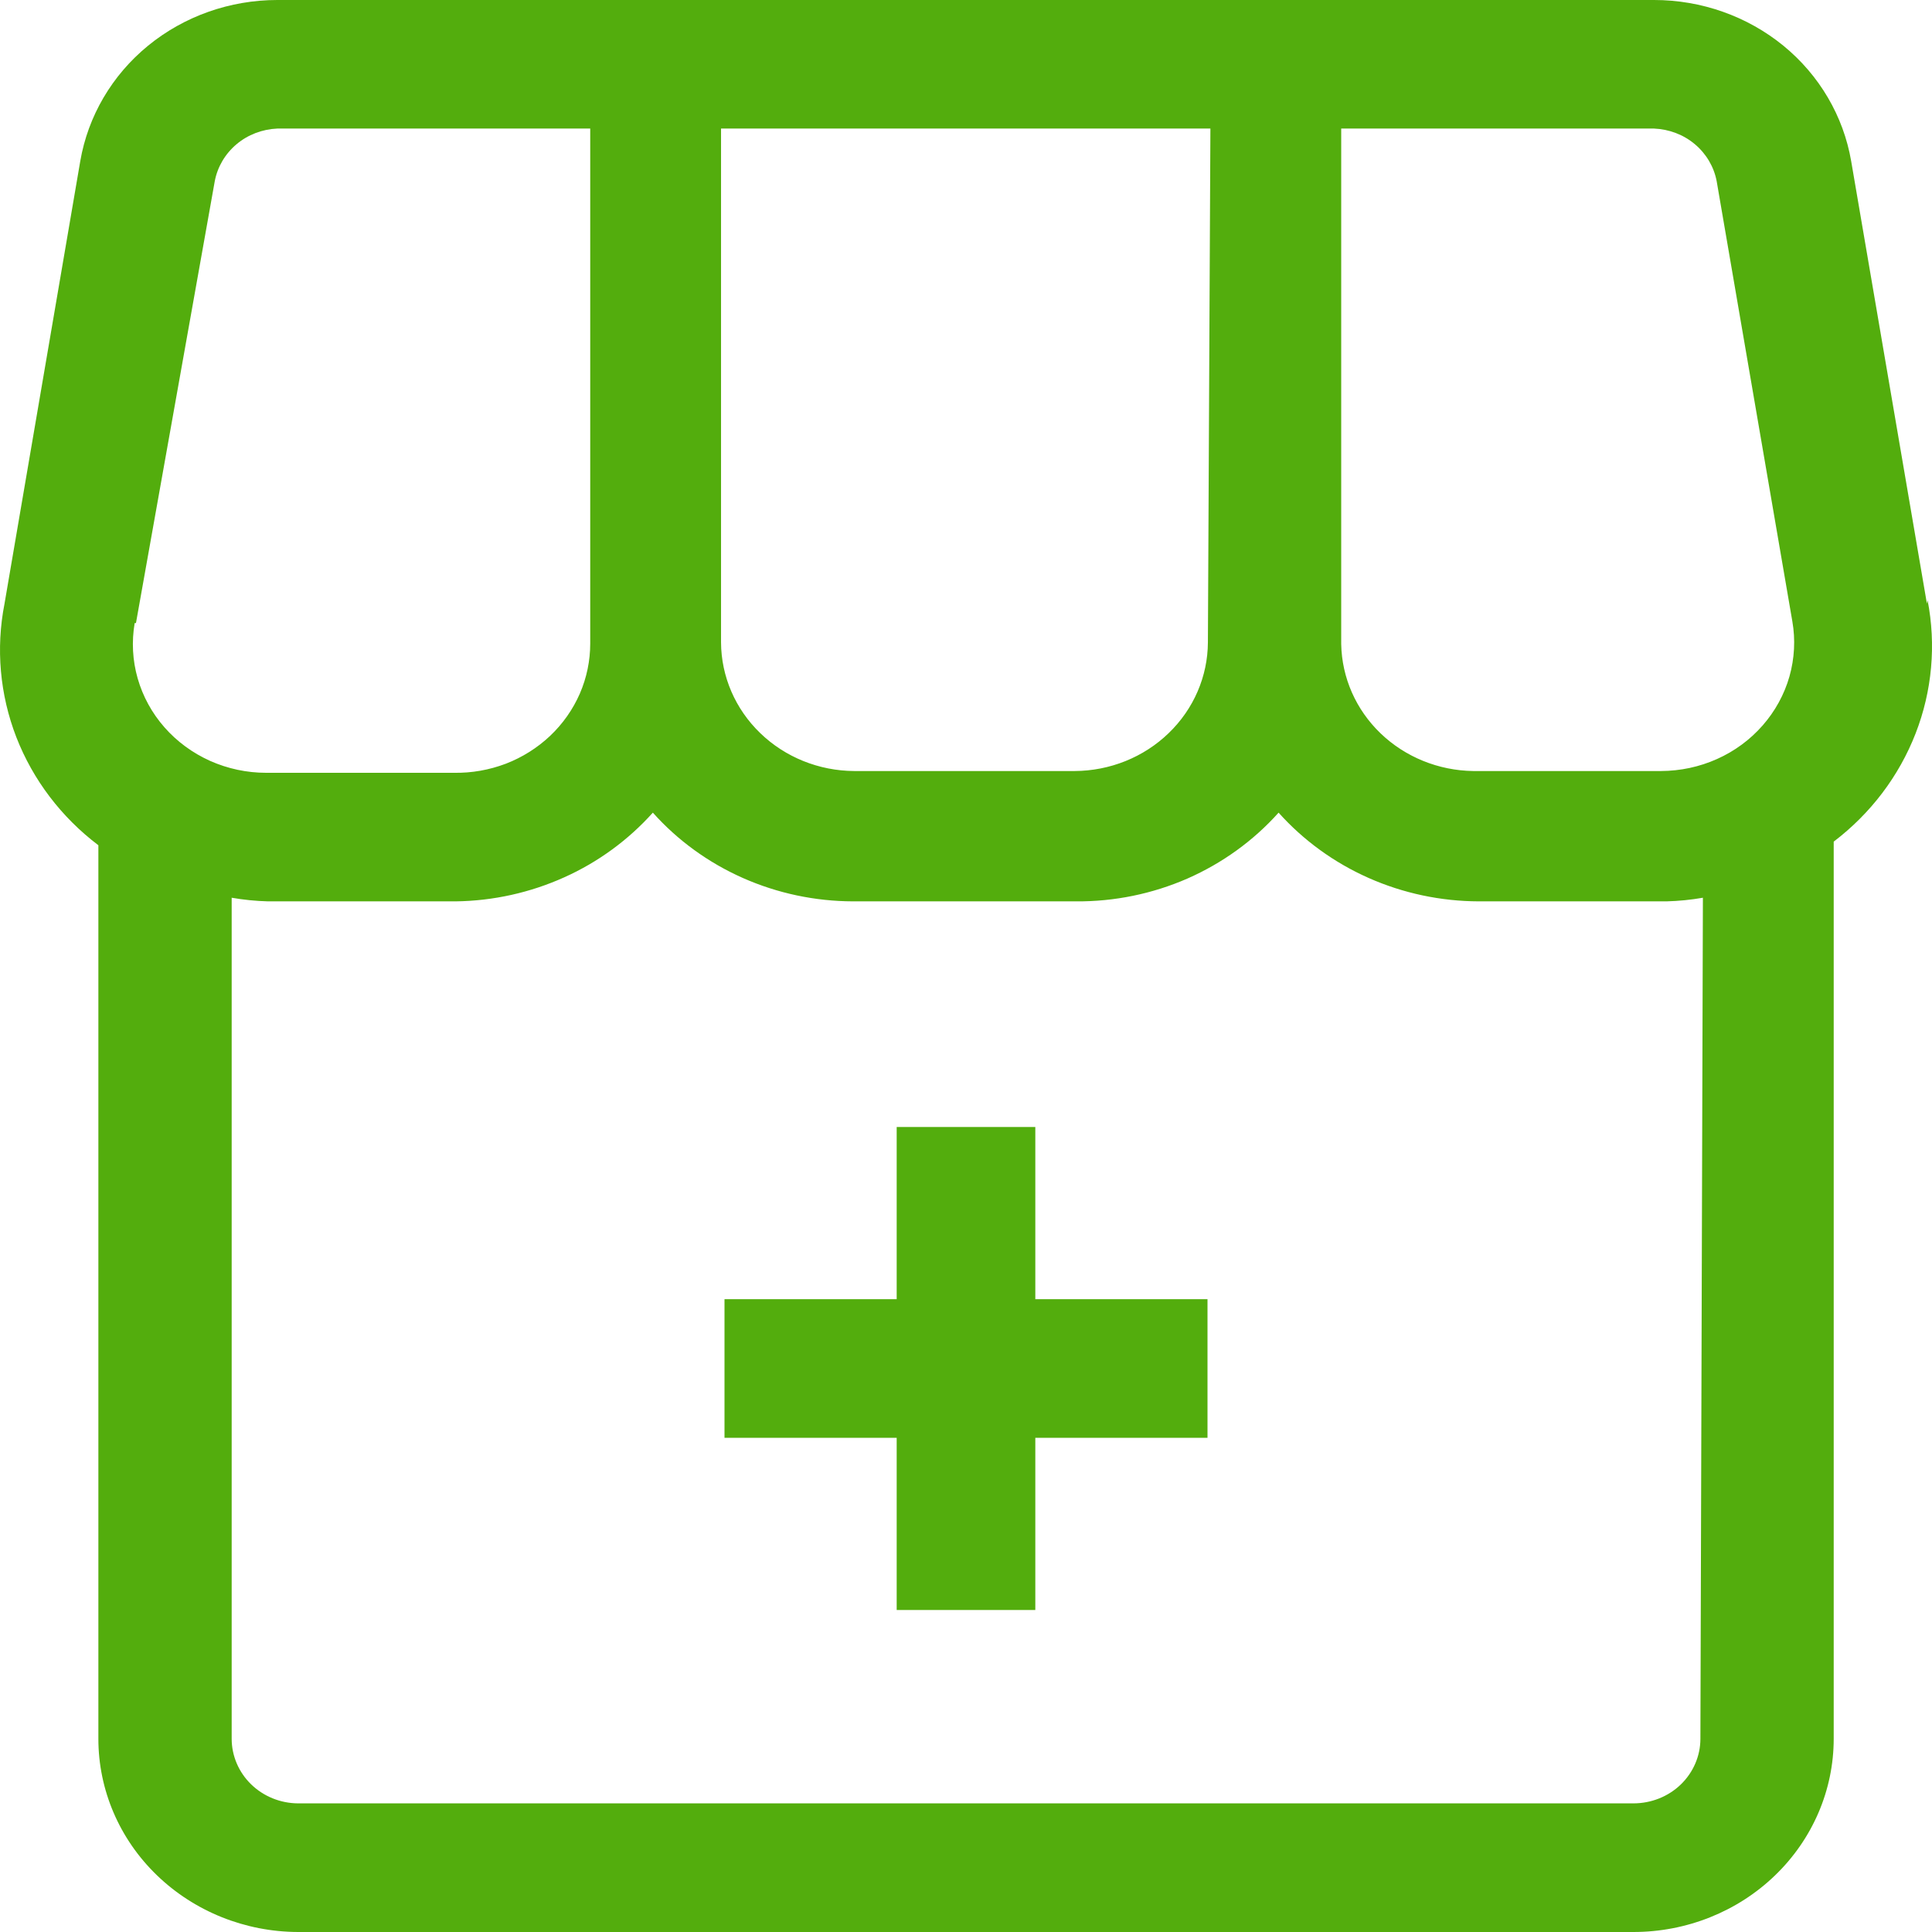
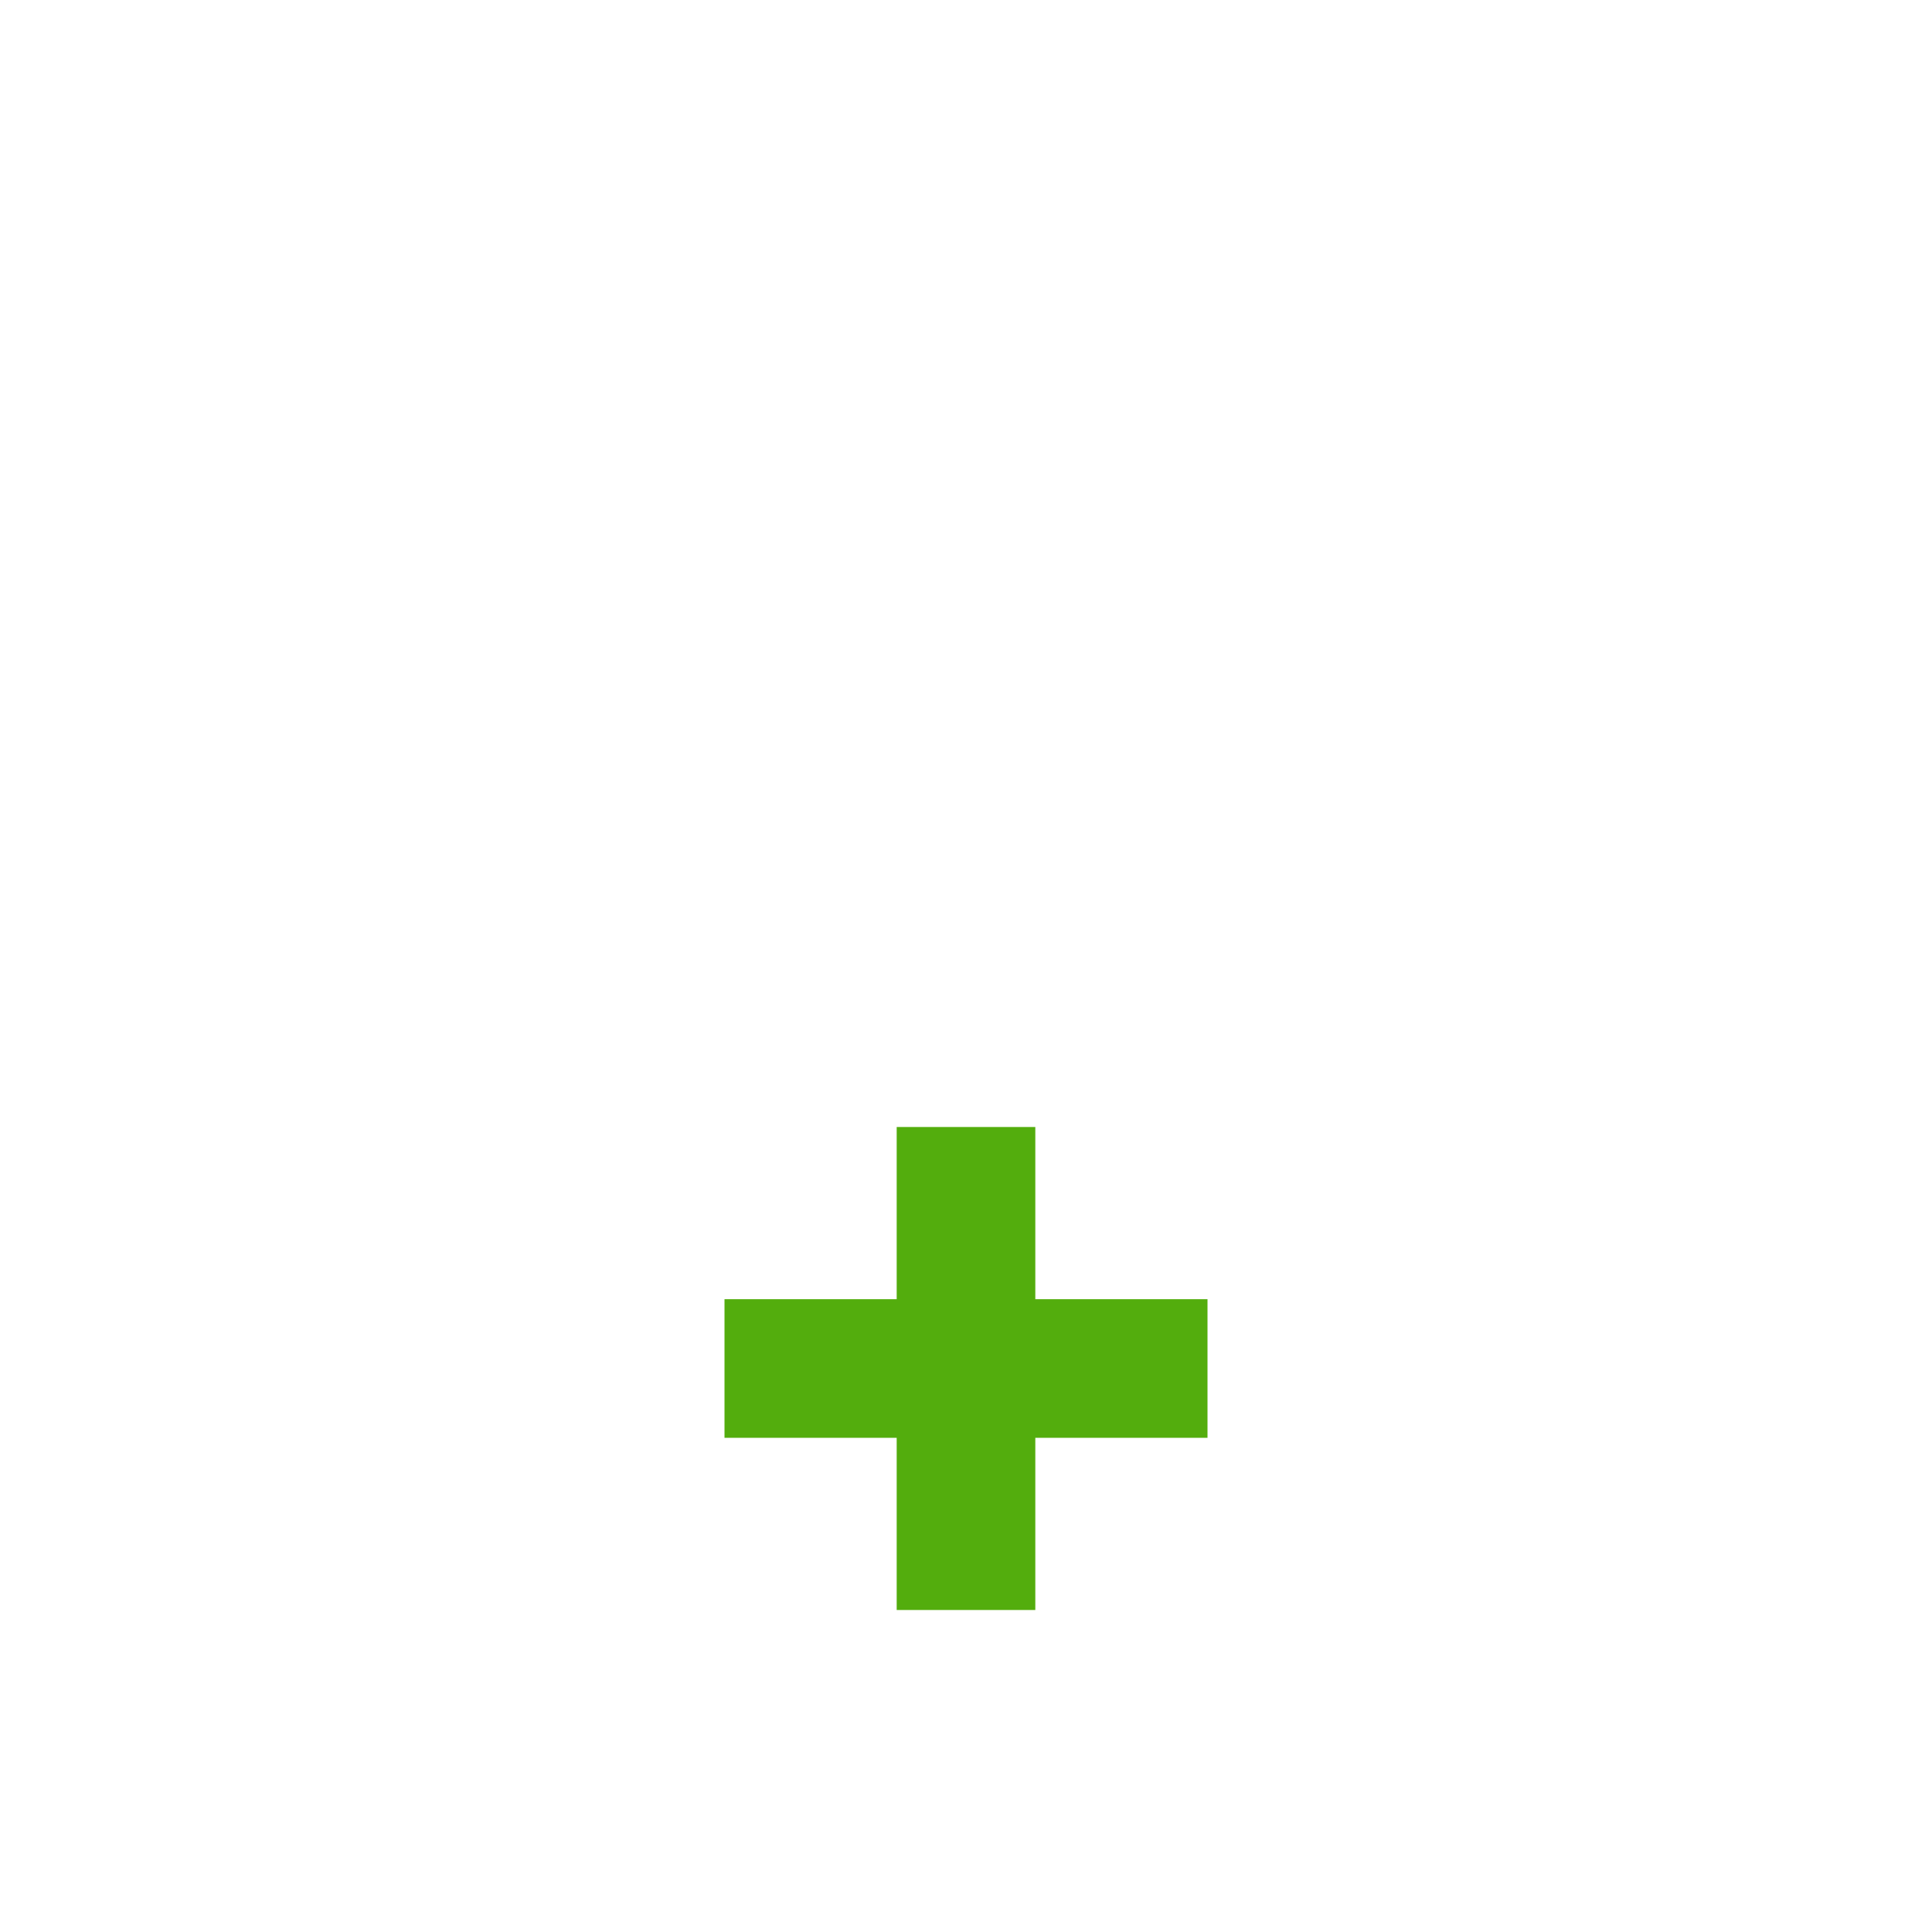
<svg xmlns="http://www.w3.org/2000/svg" width="24" height="24" viewBox="0 0 24 24" fill="none">
  <path d="M12.861 14H11.139V16.139H9V17.861H11.139V20H12.861V17.861H15V16.139H12.861V14Z" fill="#53AD0D" />
-   <path d="M23.937 7.5L22.996 2.002C22.9 1.443 22.602 0.934 22.153 0.567C21.704 0.201 21.136 -0 20.547 8.3732e-07H3.445C2.857 -0 2.288 0.201 1.84 0.567C1.391 0.934 1.093 1.443 0.997 2.002L0.056 7.5C-0.053 8.055 -0.002 8.629 0.203 9.158C0.409 9.687 0.761 10.151 1.222 10.5V21.6C1.222 22.235 1.483 22.845 1.948 23.294C2.413 23.744 3.044 23.998 3.702 24H20.291C20.951 24 21.584 23.747 22.05 23.297C22.517 22.847 22.779 22.236 22.779 21.6V10.455C23.239 10.105 23.59 9.641 23.796 9.112C24.002 8.583 24.053 8.01 23.945 7.455L23.937 7.5ZM21.325 2.25L22.265 7.718C22.305 7.946 22.292 8.181 22.229 8.404C22.165 8.628 22.051 8.835 21.896 9.012C21.741 9.189 21.547 9.332 21.329 9.429C21.111 9.527 20.873 9.577 20.633 9.578H18.301C17.869 9.572 17.456 9.404 17.15 9.11C16.844 8.816 16.669 8.419 16.661 8.002V1.597H20.547C20.735 1.605 20.914 1.673 21.055 1.792C21.196 1.911 21.291 2.072 21.325 2.25ZM15.005 7.98C15.003 8.403 14.828 8.808 14.518 9.107C14.208 9.407 13.788 9.576 13.349 9.578H10.613C10.174 9.576 9.754 9.407 9.444 9.107C9.134 8.808 8.959 8.403 8.957 7.98V1.597H15.036L15.005 7.98ZM1.689 7.74L2.668 2.25C2.702 2.072 2.797 1.911 2.938 1.792C3.079 1.673 3.258 1.605 3.445 1.597H7.332V7.995C7.332 8.208 7.288 8.42 7.203 8.616C7.117 8.813 6.992 8.991 6.834 9.141C6.676 9.29 6.489 9.408 6.284 9.487C6.078 9.565 5.859 9.604 5.638 9.6H3.306C3.065 9.6 2.828 9.549 2.61 9.452C2.392 9.354 2.198 9.212 2.043 9.035C1.887 8.858 1.774 8.65 1.71 8.427C1.646 8.203 1.634 7.969 1.673 7.74H1.689ZM21.123 21.6C21.123 21.813 21.035 22.017 20.879 22.168C20.723 22.318 20.512 22.402 20.291 22.402H3.702C3.483 22.401 3.273 22.315 3.119 22.165C2.965 22.015 2.878 21.811 2.878 21.6V11.152C3.027 11.178 3.178 11.193 3.329 11.197H5.661C6.127 11.191 6.586 11.089 7.008 10.899C7.43 10.71 7.805 10.435 8.11 10.095C8.418 10.44 8.8 10.717 9.229 10.907C9.658 11.097 10.125 11.196 10.597 11.197H13.365C13.842 11.201 14.315 11.104 14.75 10.914C15.184 10.723 15.571 10.444 15.883 10.095C16.192 10.44 16.574 10.717 17.003 10.907C17.432 11.097 17.899 11.196 18.371 11.197H20.703C20.854 11.193 21.005 11.178 21.154 11.152L21.123 21.6Z" fill="#53AD0D" />
</svg>